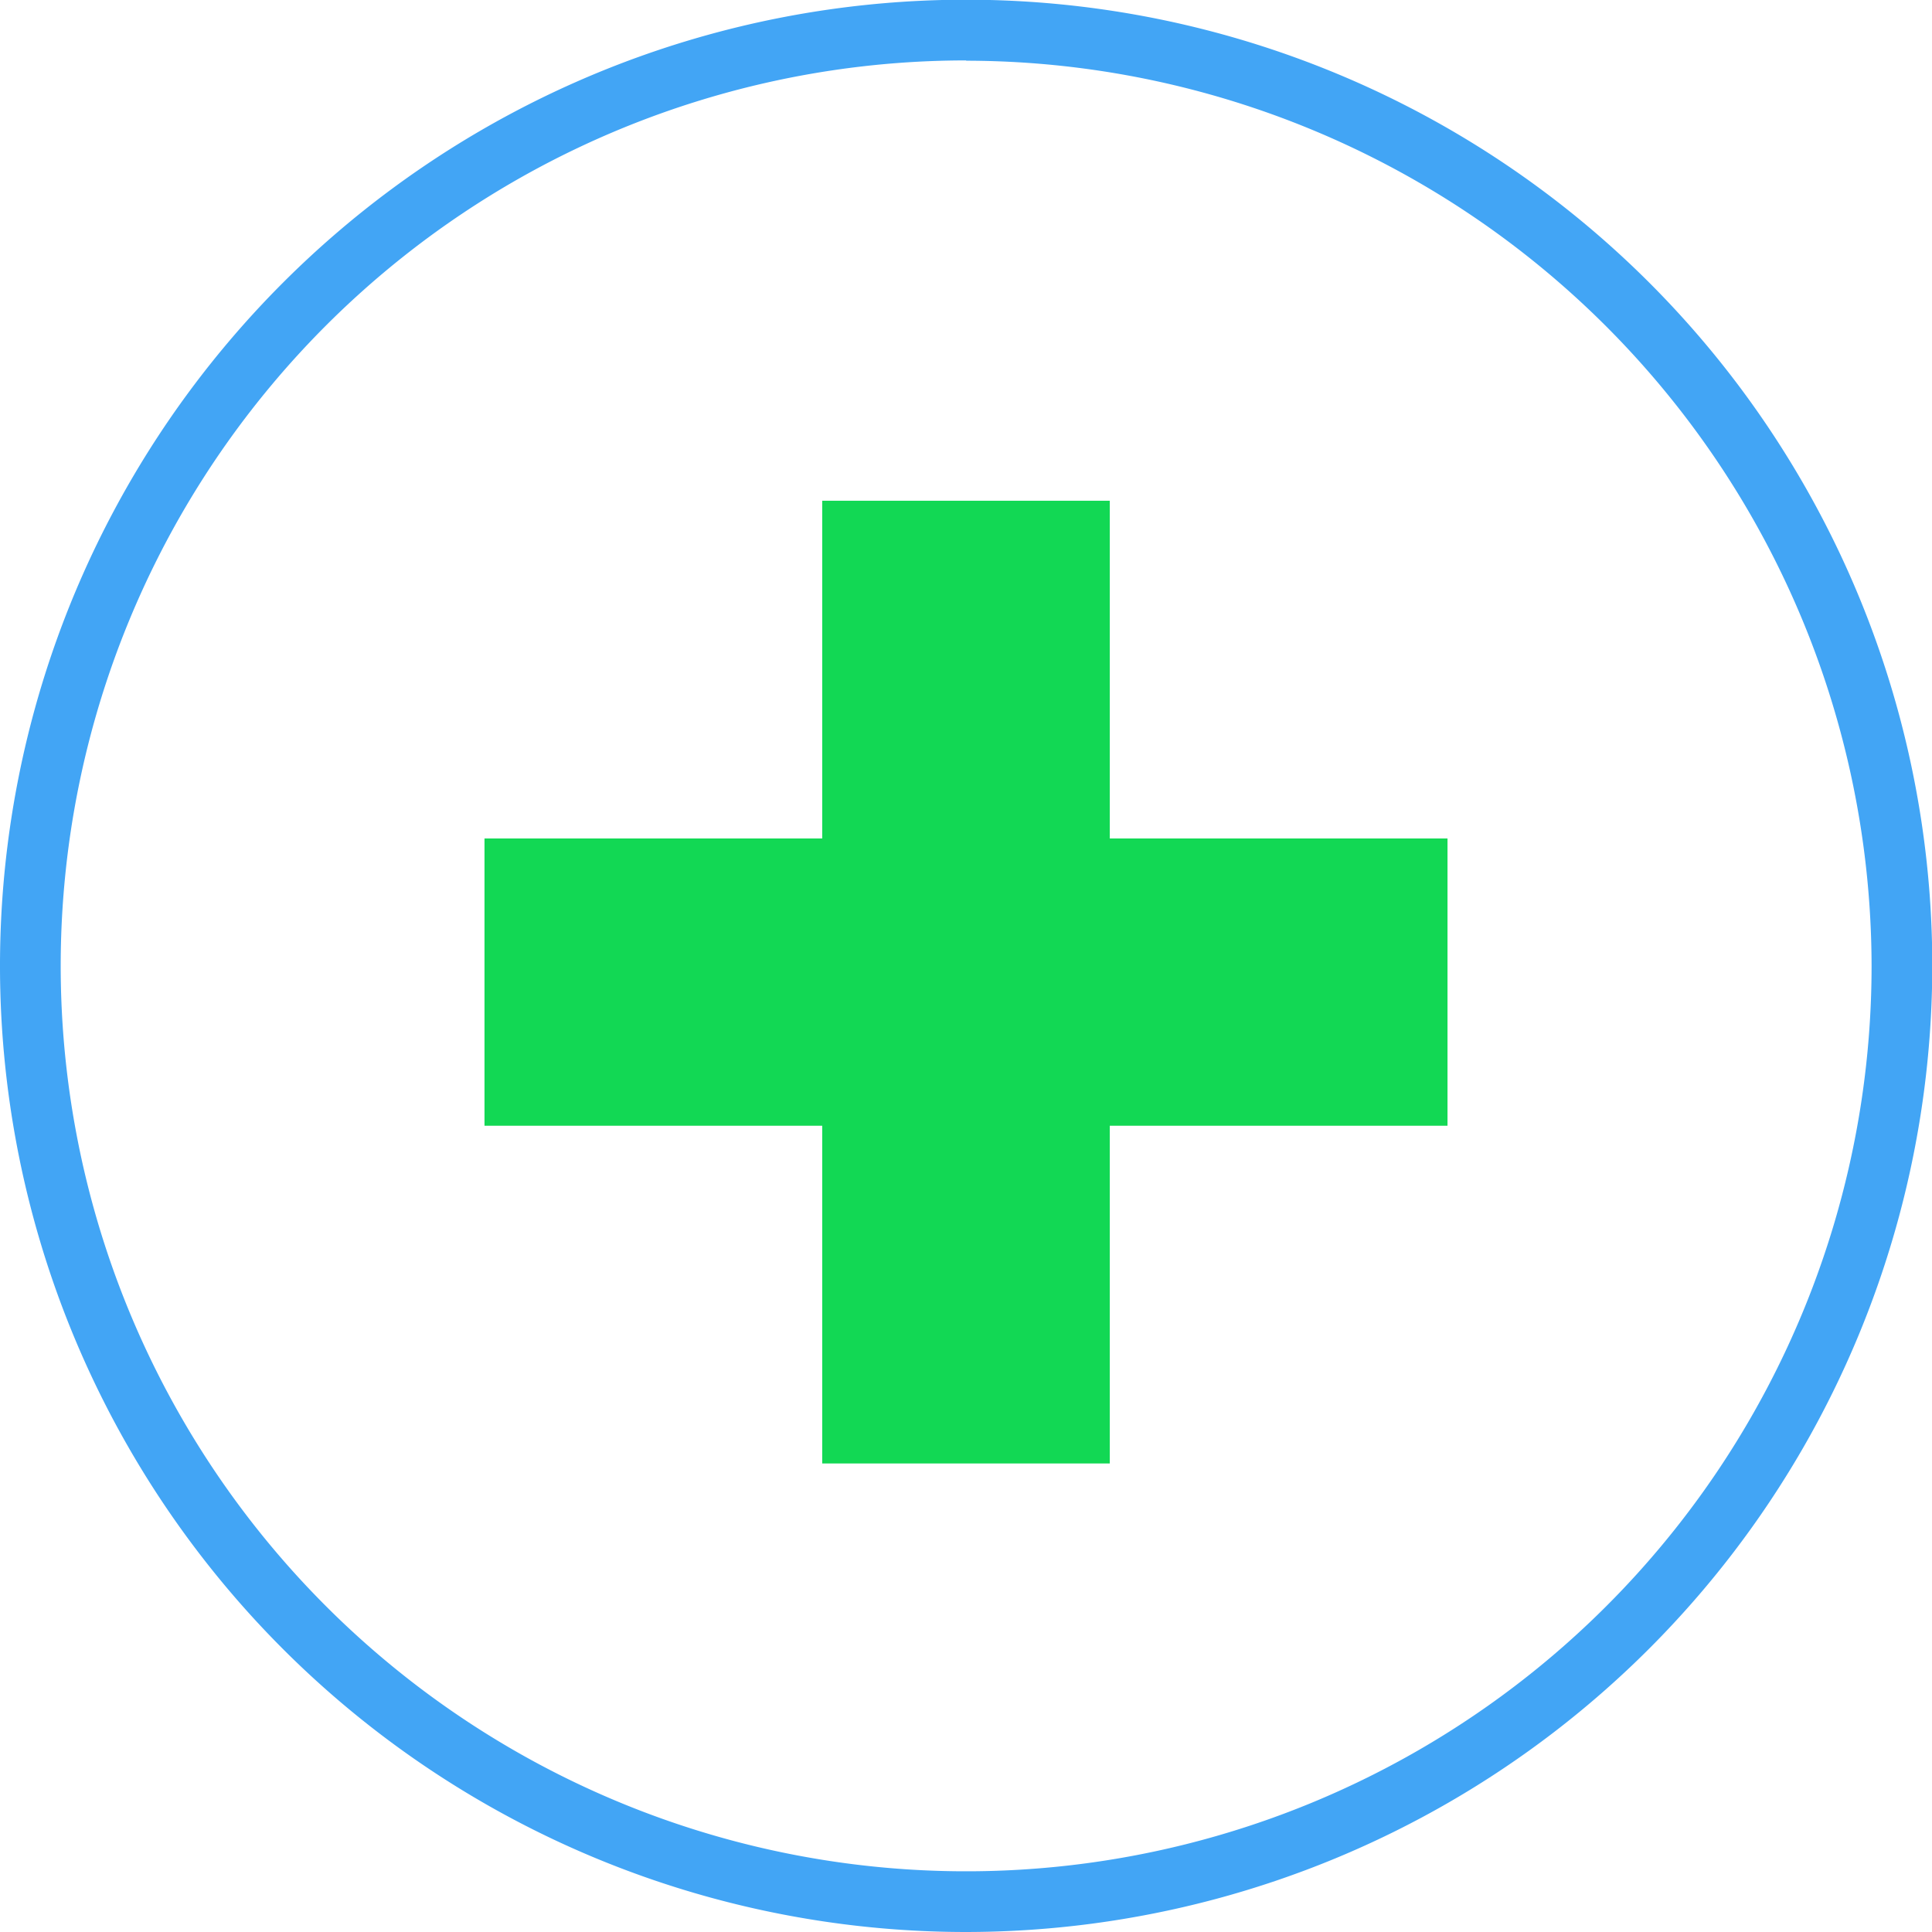
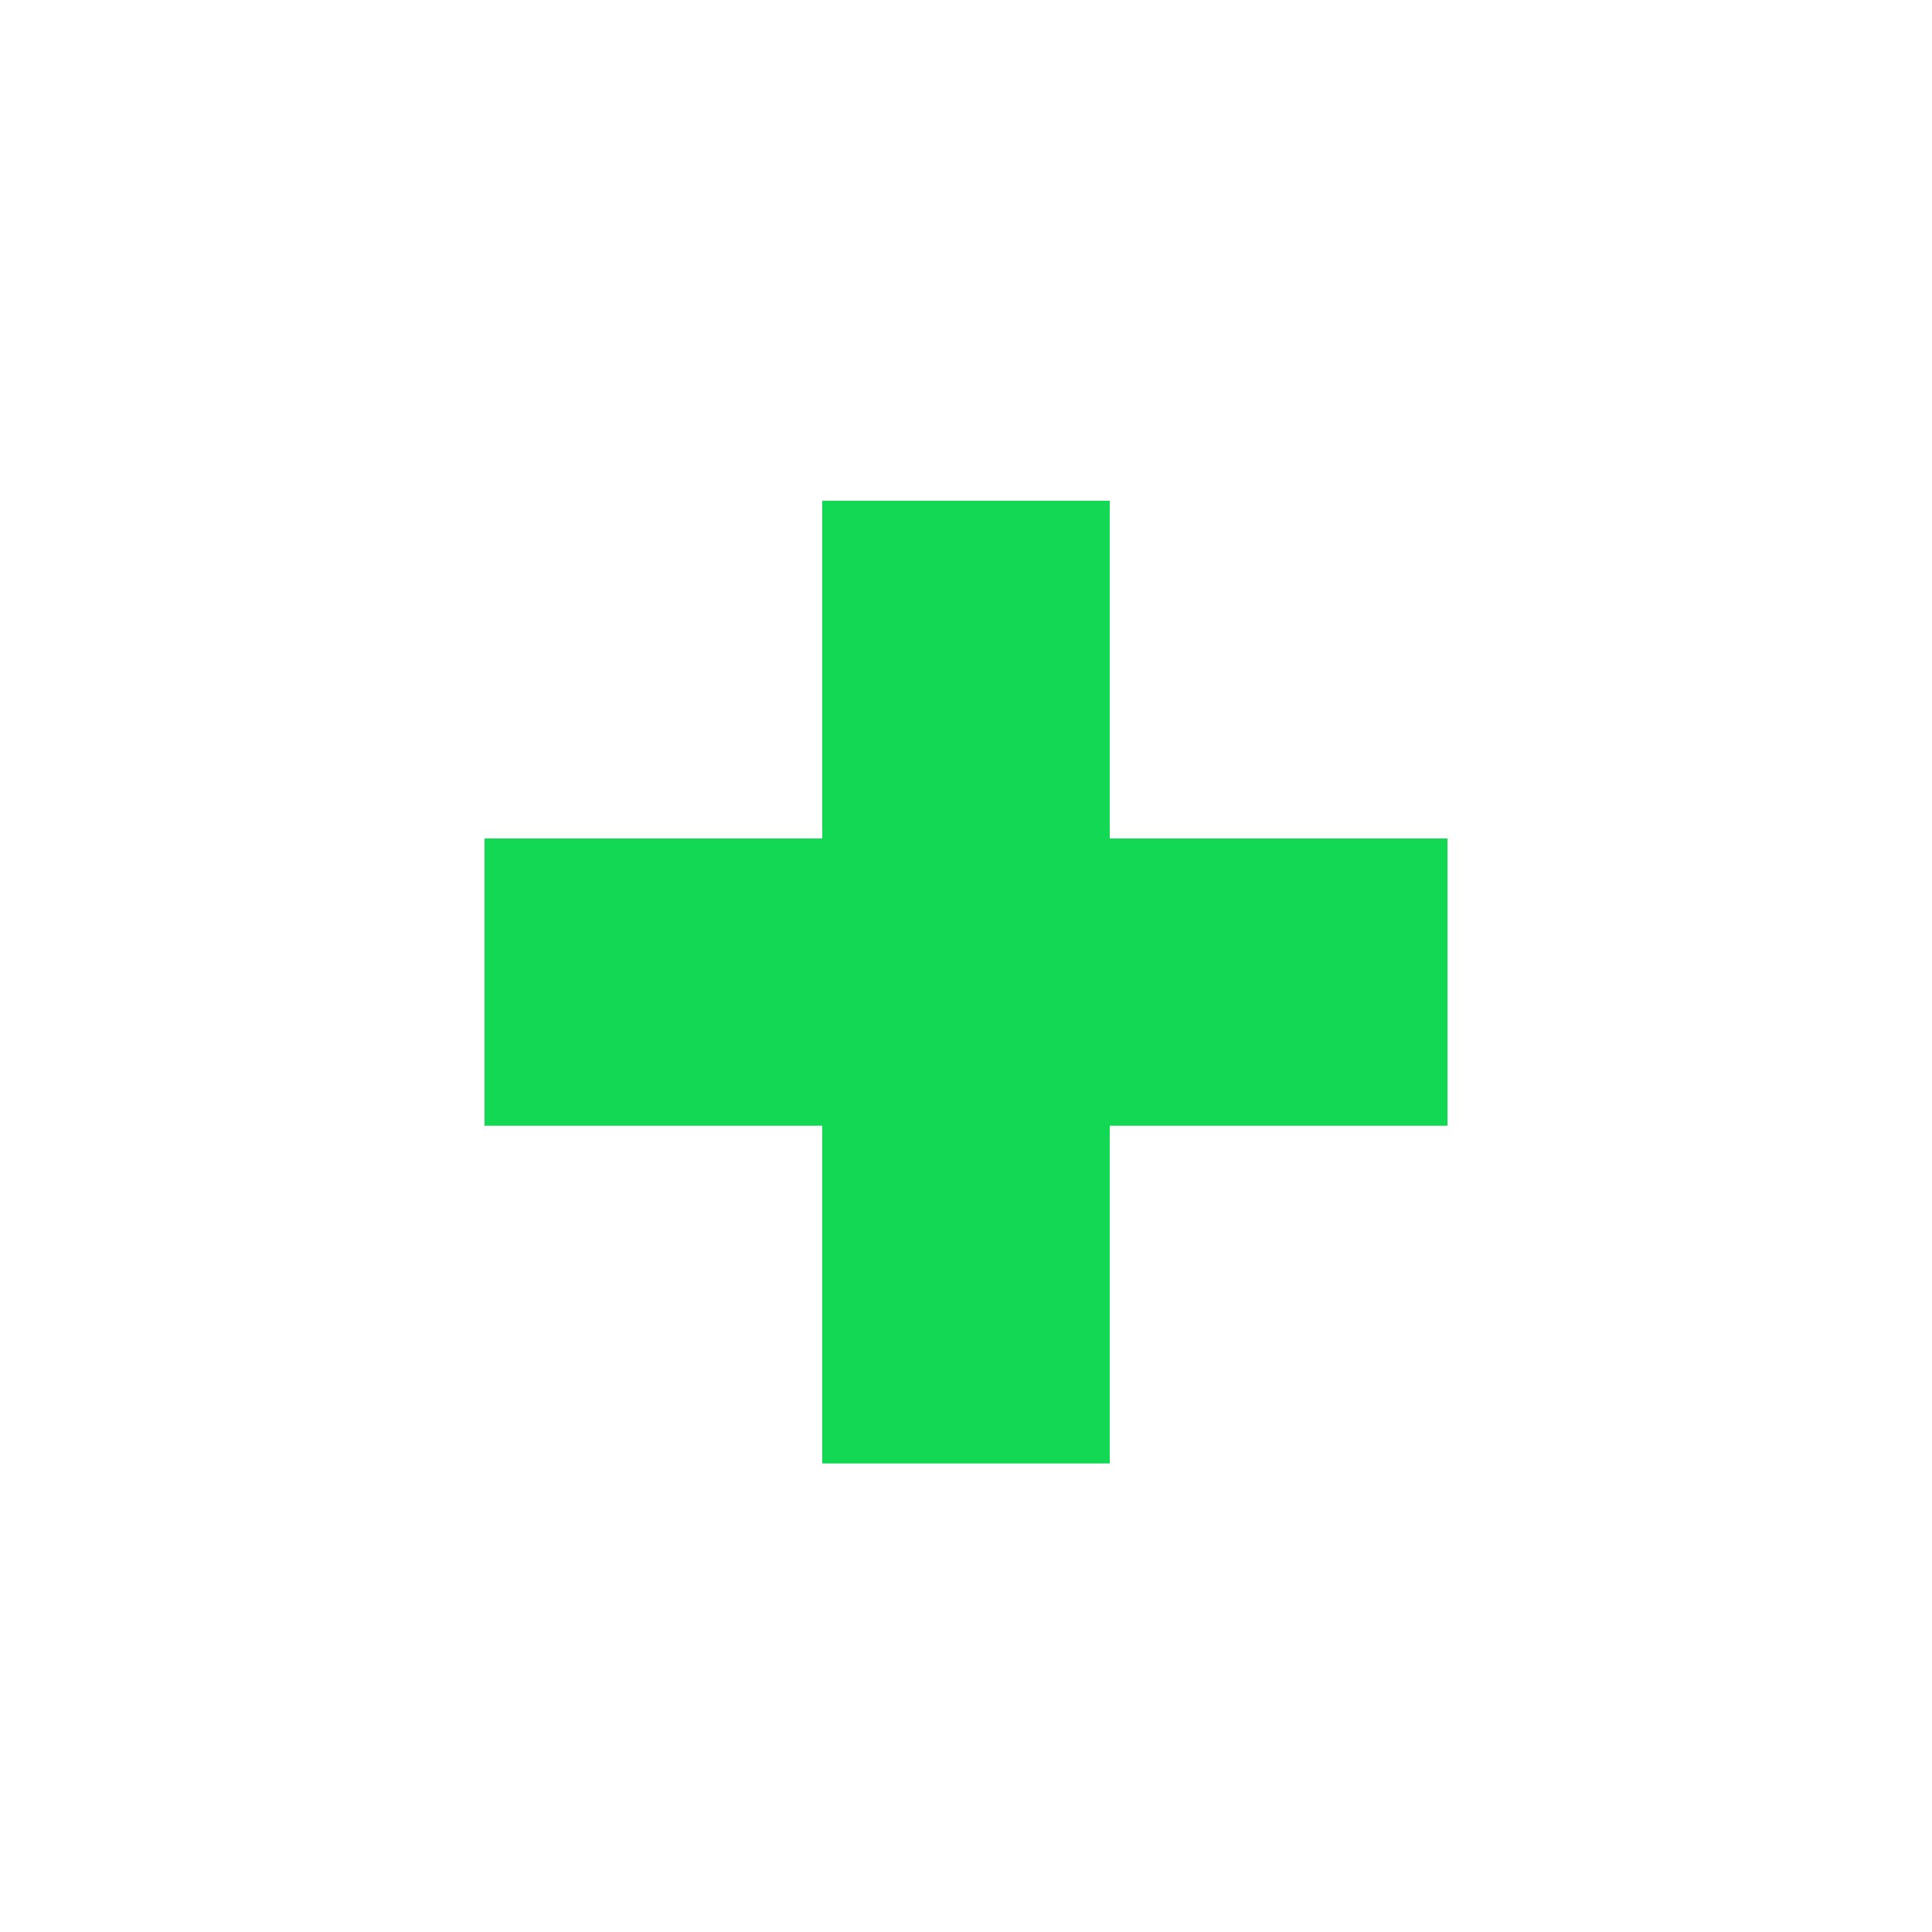
<svg xmlns="http://www.w3.org/2000/svg" viewBox="0 0 67.79 67.79">
  <defs>
    <style>.cls-1{fill:#42a5f5;} .cls-2{fill:#12D854;}</style>
  </defs>
  <title>Asset 201</title>
  <g id="Layer_2" data-name="Layer 2">
    <g id="Layer_1-2" data-name="Layer 1">
      <polygon class="cls-2" points="50.79 29.42 38.94 29.42 38.94 17.57 28.85 17.57 28.85 29.42 17 29.42 17 39.5 28.85 39.5 28.85 51.35 38.94 51.35 38.94 39.5 50.79 39.5 50.79 29.42" />
-       <path class="cls-1" d="M33.9,67.79a33.9,33.9,0,1,1,33.9-33.9A33.93,33.93,0,0,1,33.9,67.79Zm0-65.67A31.77,31.77,0,1,0,65.67,33.9,31.81,31.81,0,0,0,33.9,2.13Z" />
    </g>
  </g>
</svg>